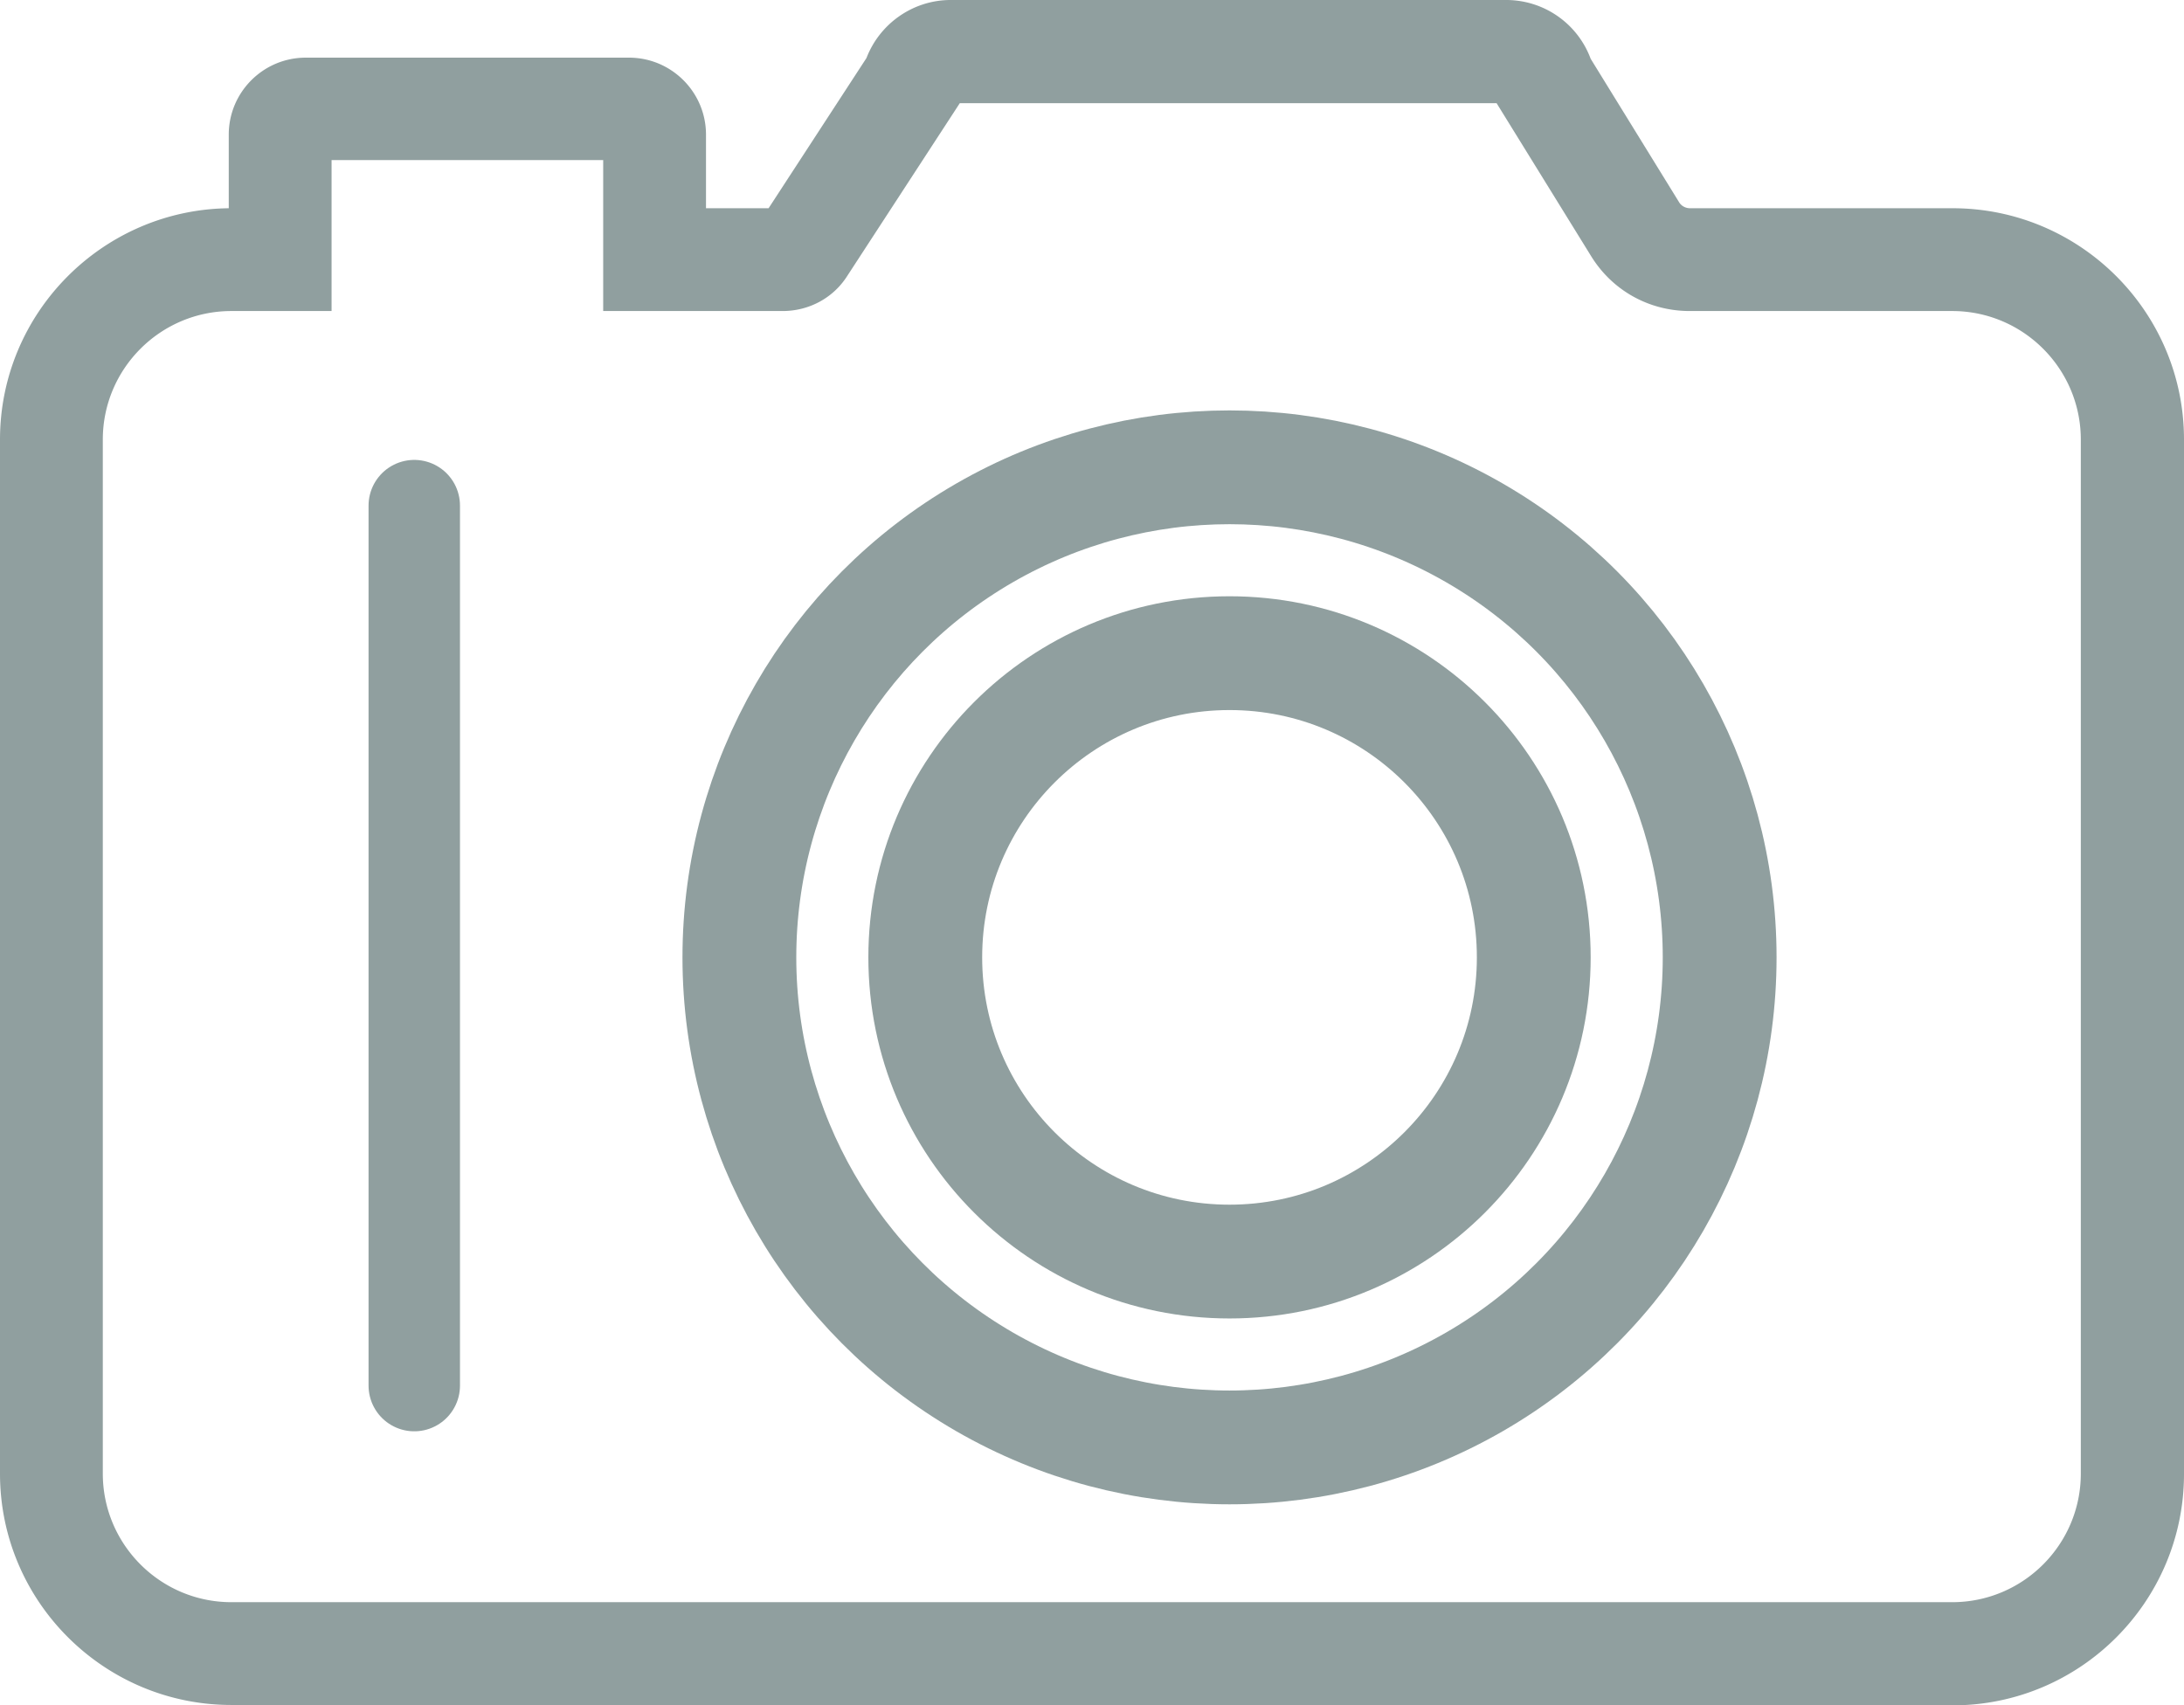
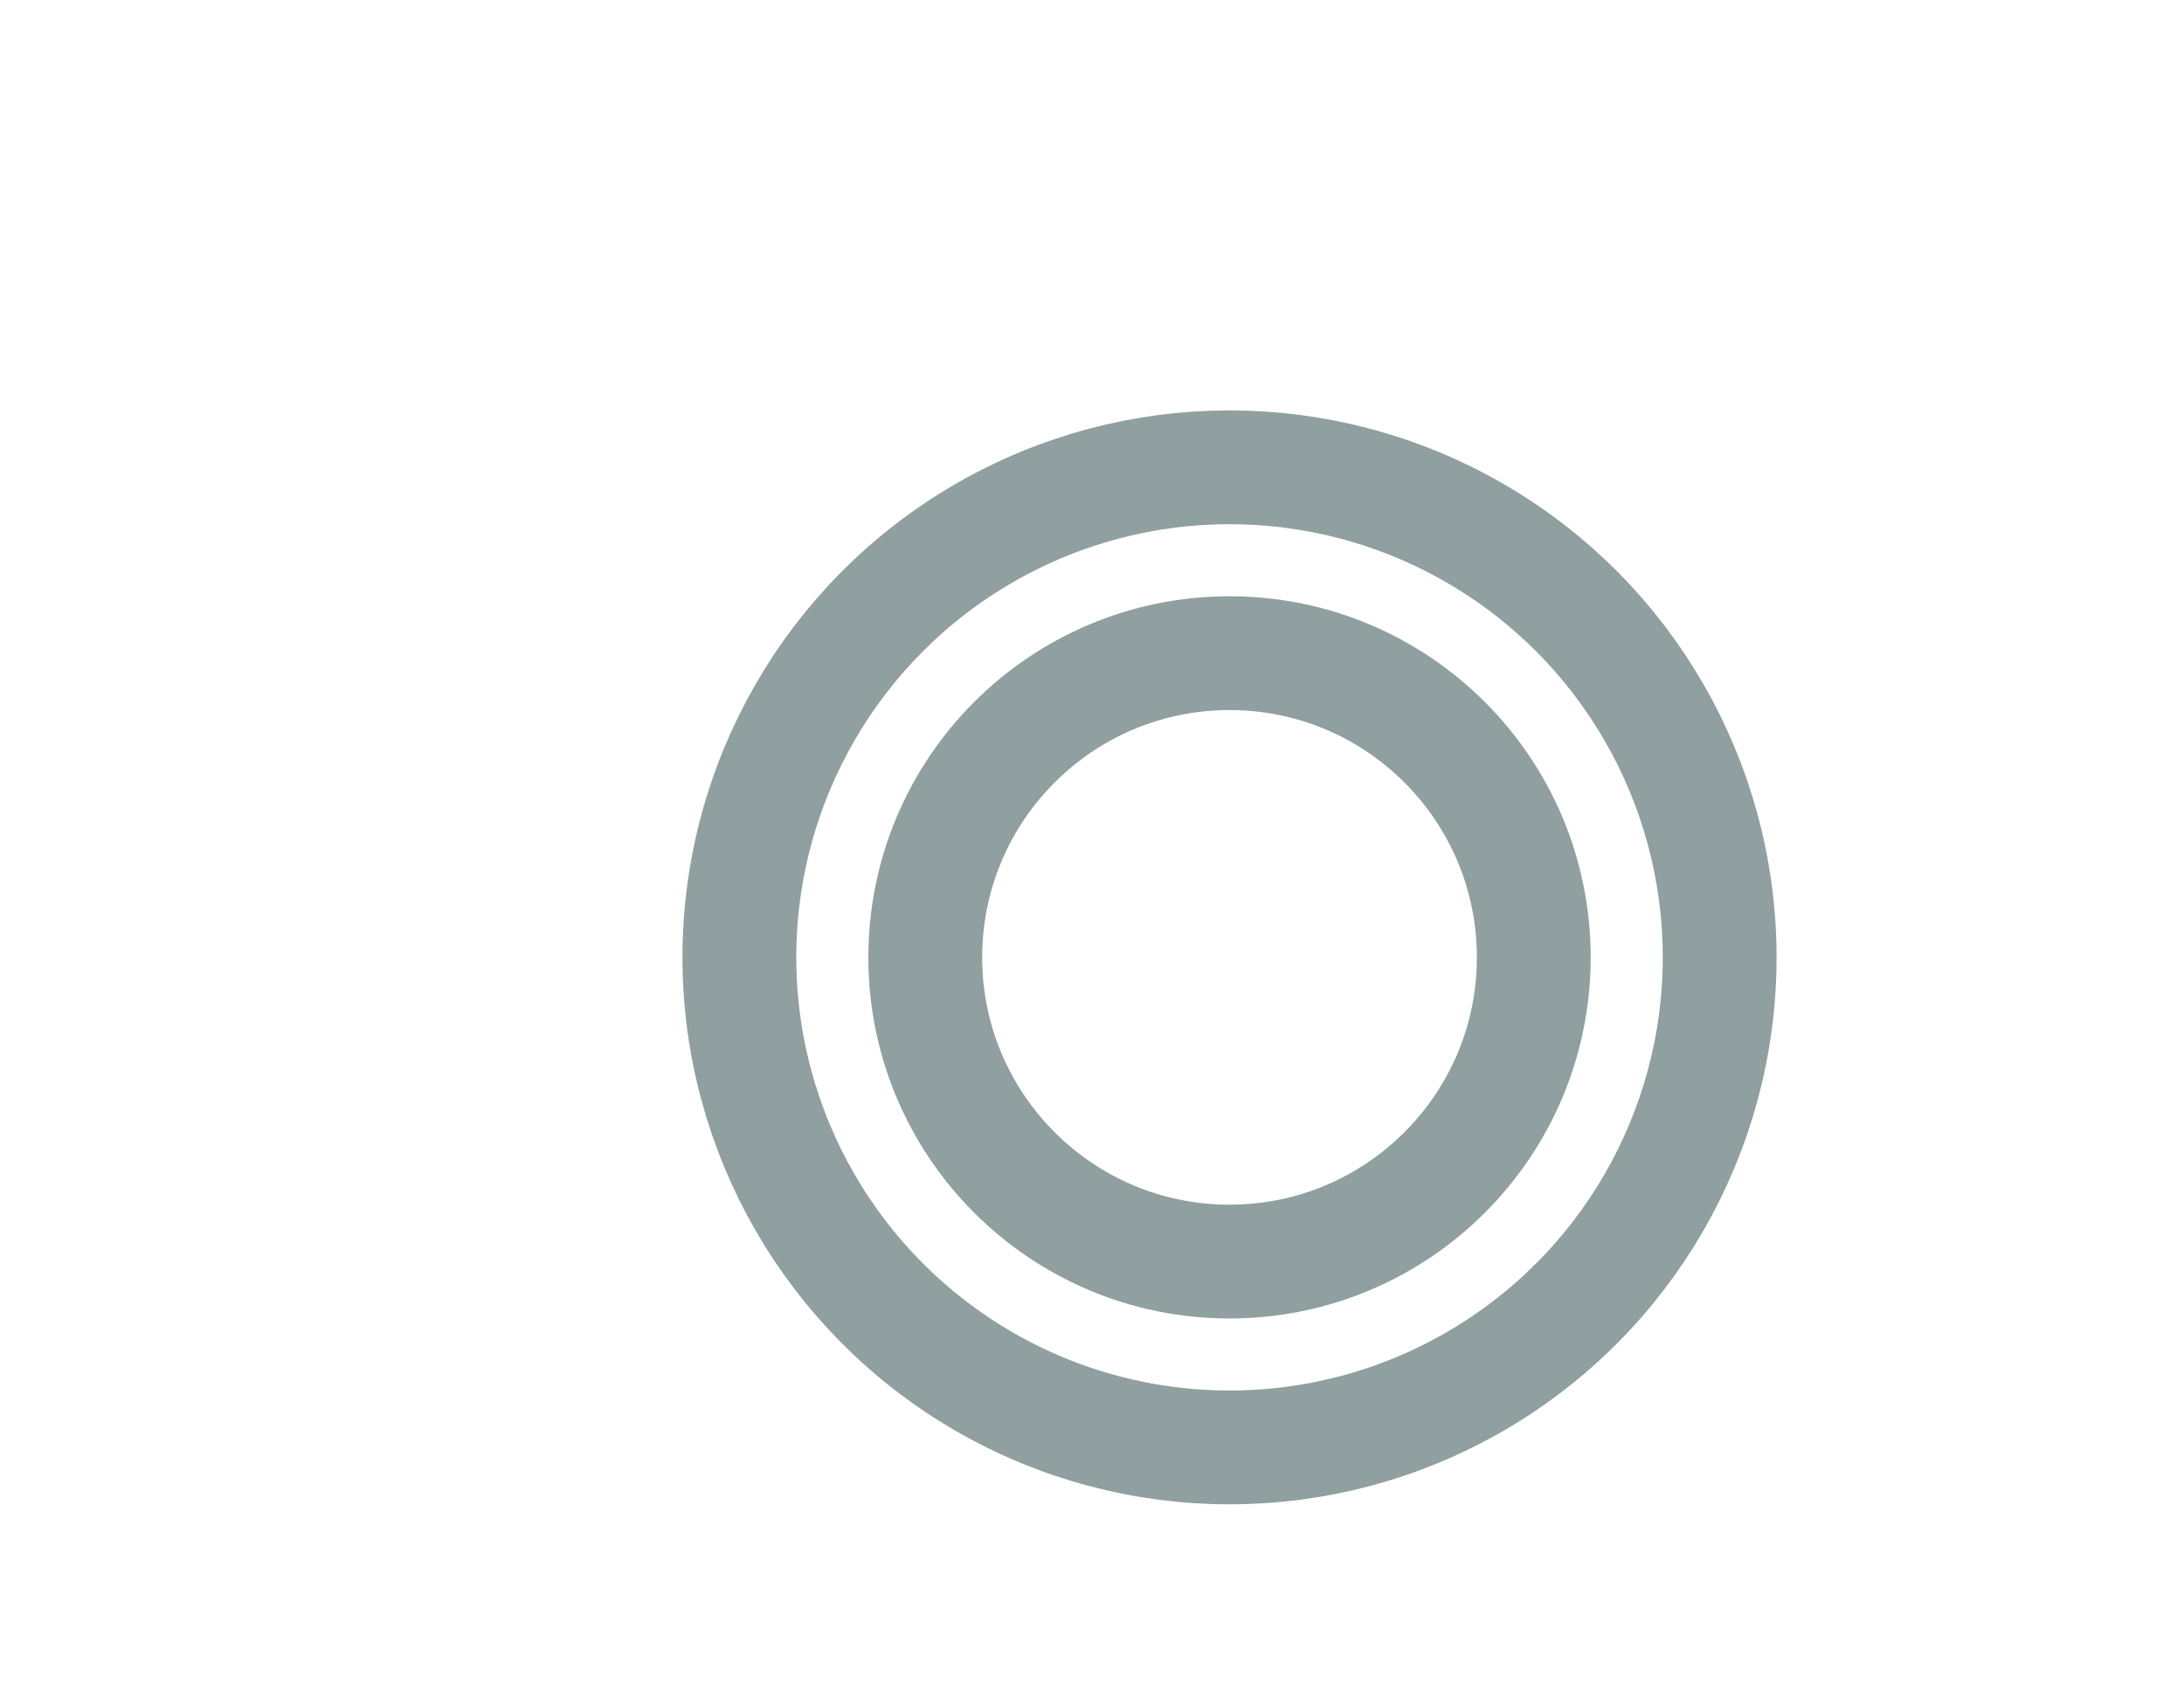
<svg xmlns="http://www.w3.org/2000/svg" id="_レイヤー_2" viewBox="0 0 57.57 44.96">
  <defs>
    <style>.cls-1{stroke-width:3px;fill:none;stroke:#909f9f;stroke-linecap:round;stroke-miterlimit:10}</style>
  </defs>
  <g id="_レイヤー_1-2">
-     <path d="M6.1 44.96h45.37c3.37 0 6.1-2.74 6.1-6.1V11.59c0-3.37-2.74-6.1-6.1-6.1h-6.92c-.12 0-.23-.06-.29-.16l-2.33-3.78A2.374 2.374 0 0039.7 0H25.06c-.99 0-1.87.62-2.22 1.53l-2.58 3.96h-1.65V3.55c0-1.12-.91-2.03-2.03-2.03H8.06c-1.12 0-2.03.91-2.03 2.03v1.94C2.7 5.53 0 8.25 0 11.59v27.26c0 3.37 2.74 6.1 6.1 6.1zM2.71 11.59c0-1.87 1.52-3.39 3.39-3.39h2.64V4.22h7.16V8.2h4.73c.69 0 1.33-.34 1.7-.92l2.97-4.56h14.15l2.49 4.03c.56.91 1.53 1.45 2.6 1.45h6.92c1.87 0 3.39 1.52 3.39 3.39v27.26c0 1.87-1.52 3.39-3.39 3.39H6.1c-1.87 0-3.39-1.52-3.39-3.39V11.59z" fill="#909f9f" stroke-width="0" />
-     <path stroke-width="2.41" fill="none" stroke="#909f9f" stroke-linecap="round" stroke-miterlimit="10" d="M10.92 13.33v23.2" />
    <circle class="cls-1" cx="32.41" cy="25.24" r="12.92" />
    <circle class="cls-1" cx="32.41" cy="25.24" r="8.02" />
  </g>
</svg>